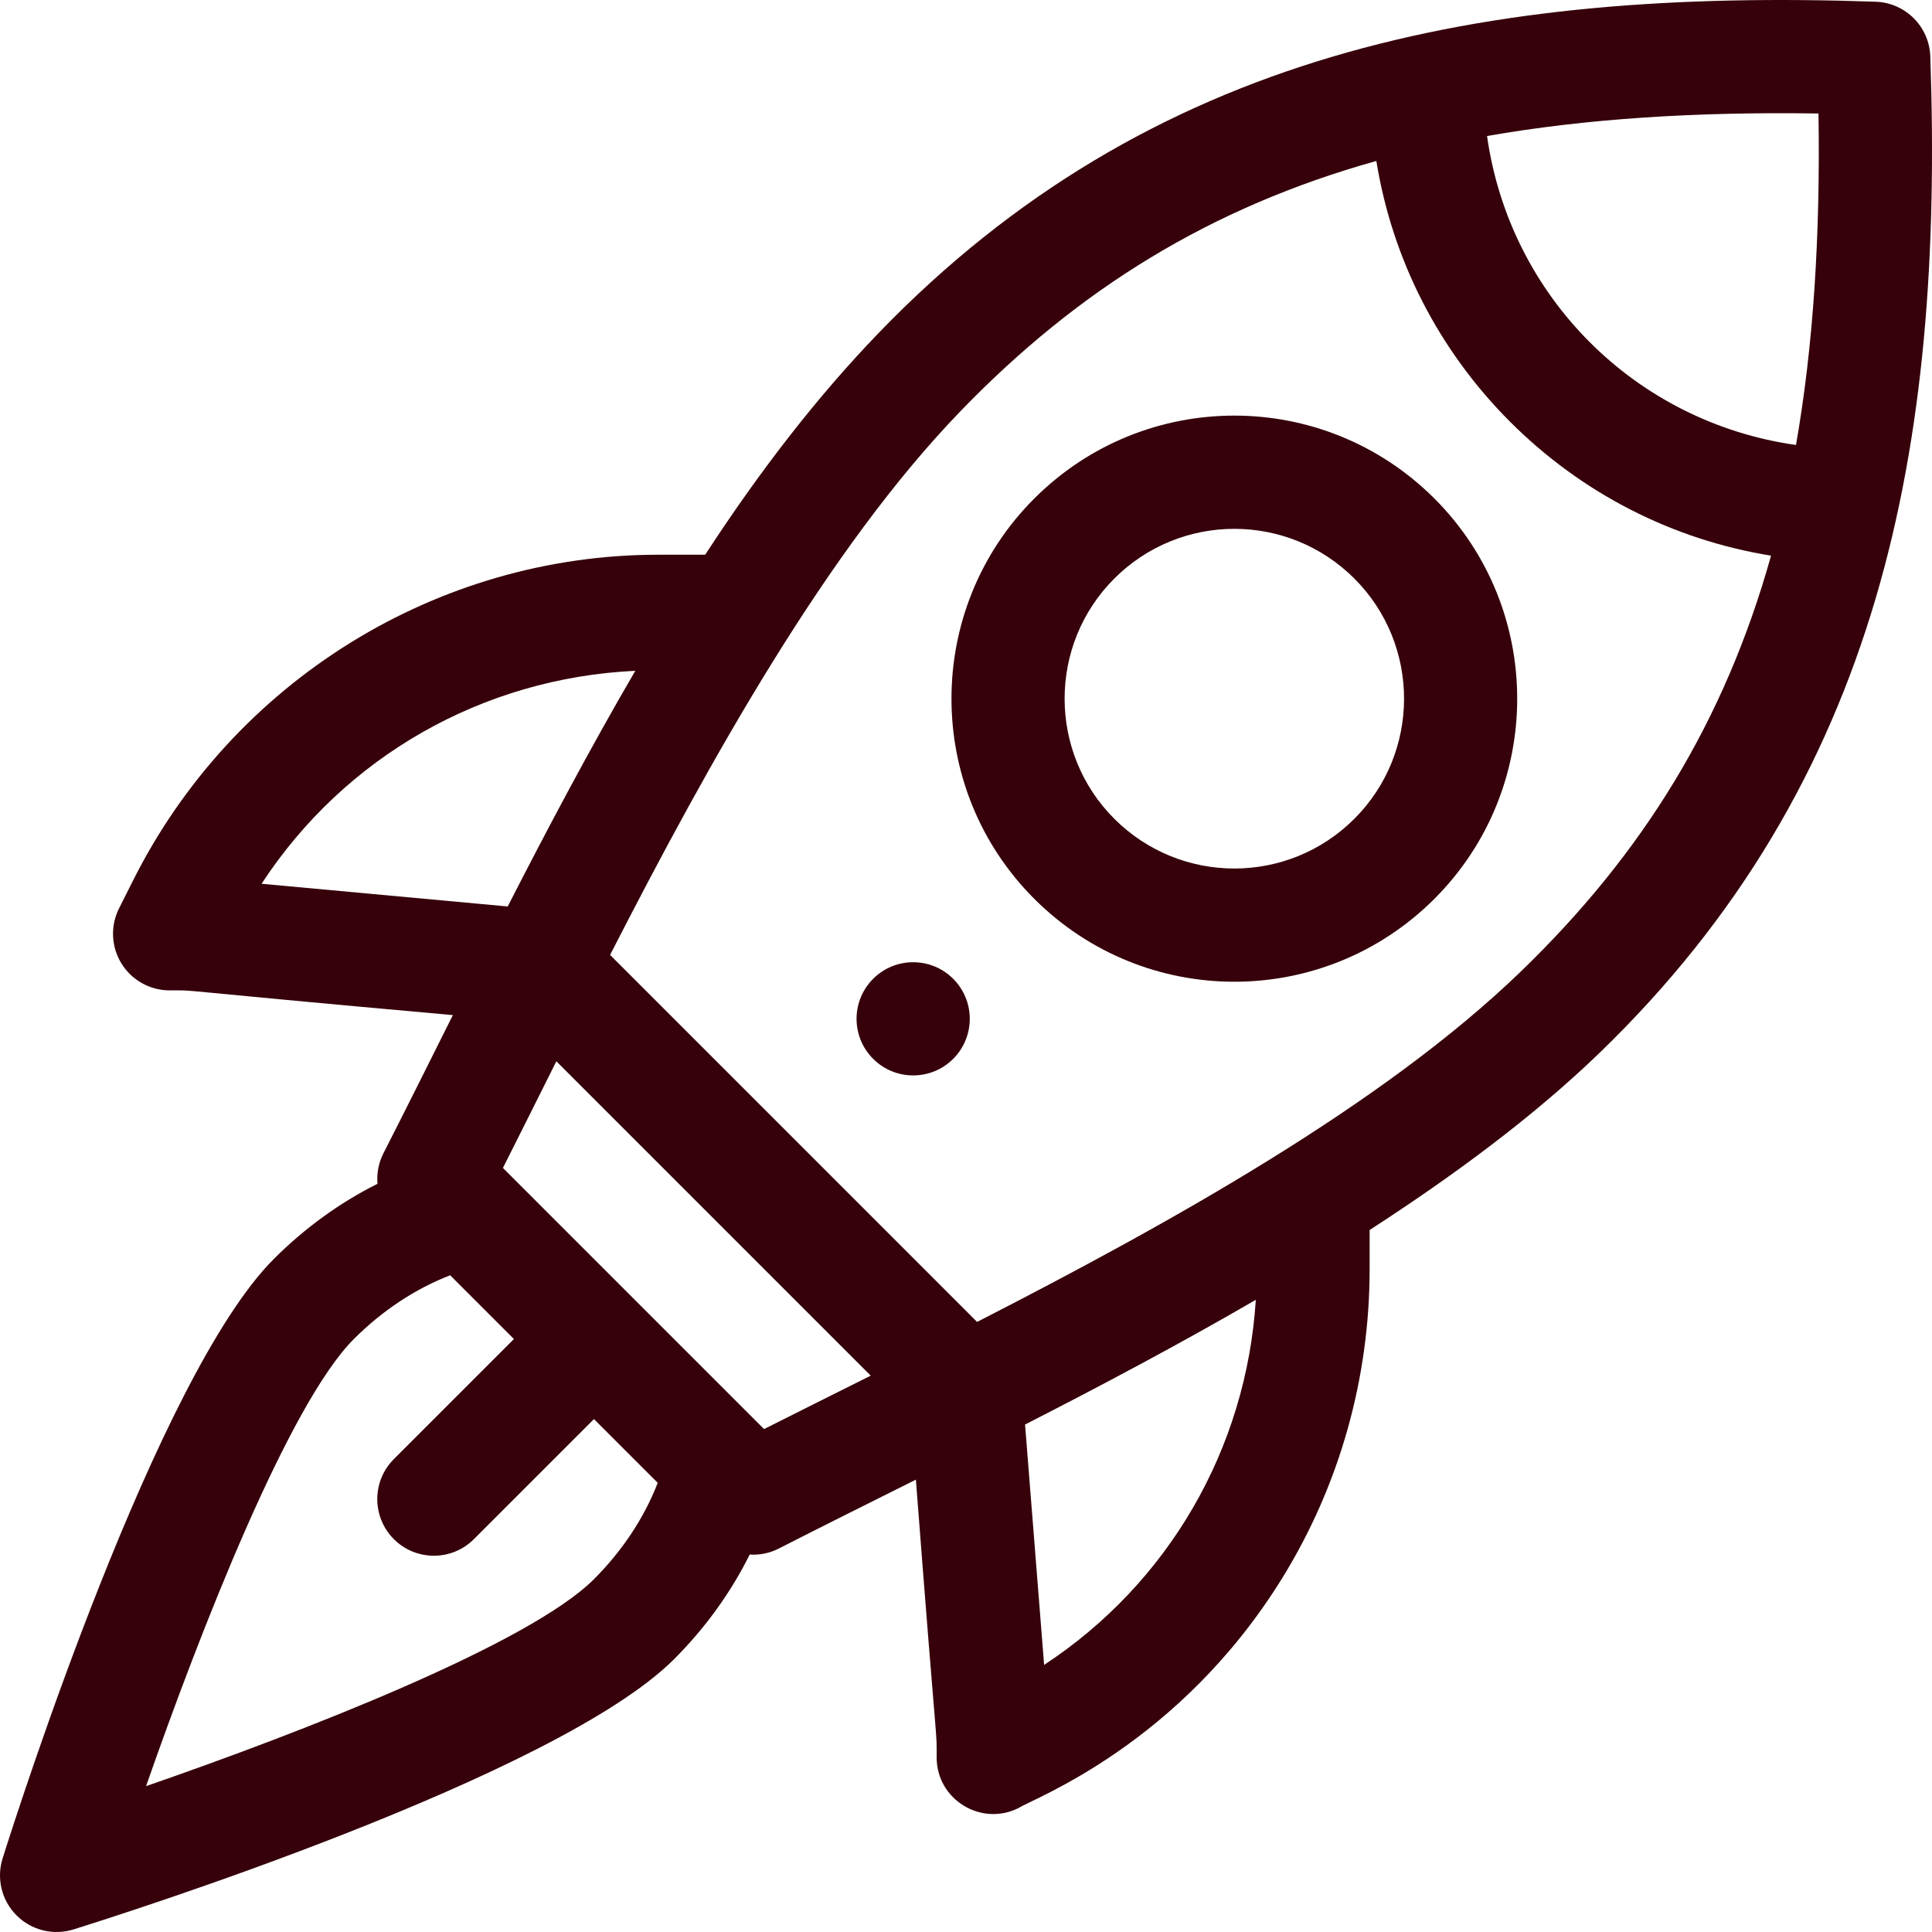
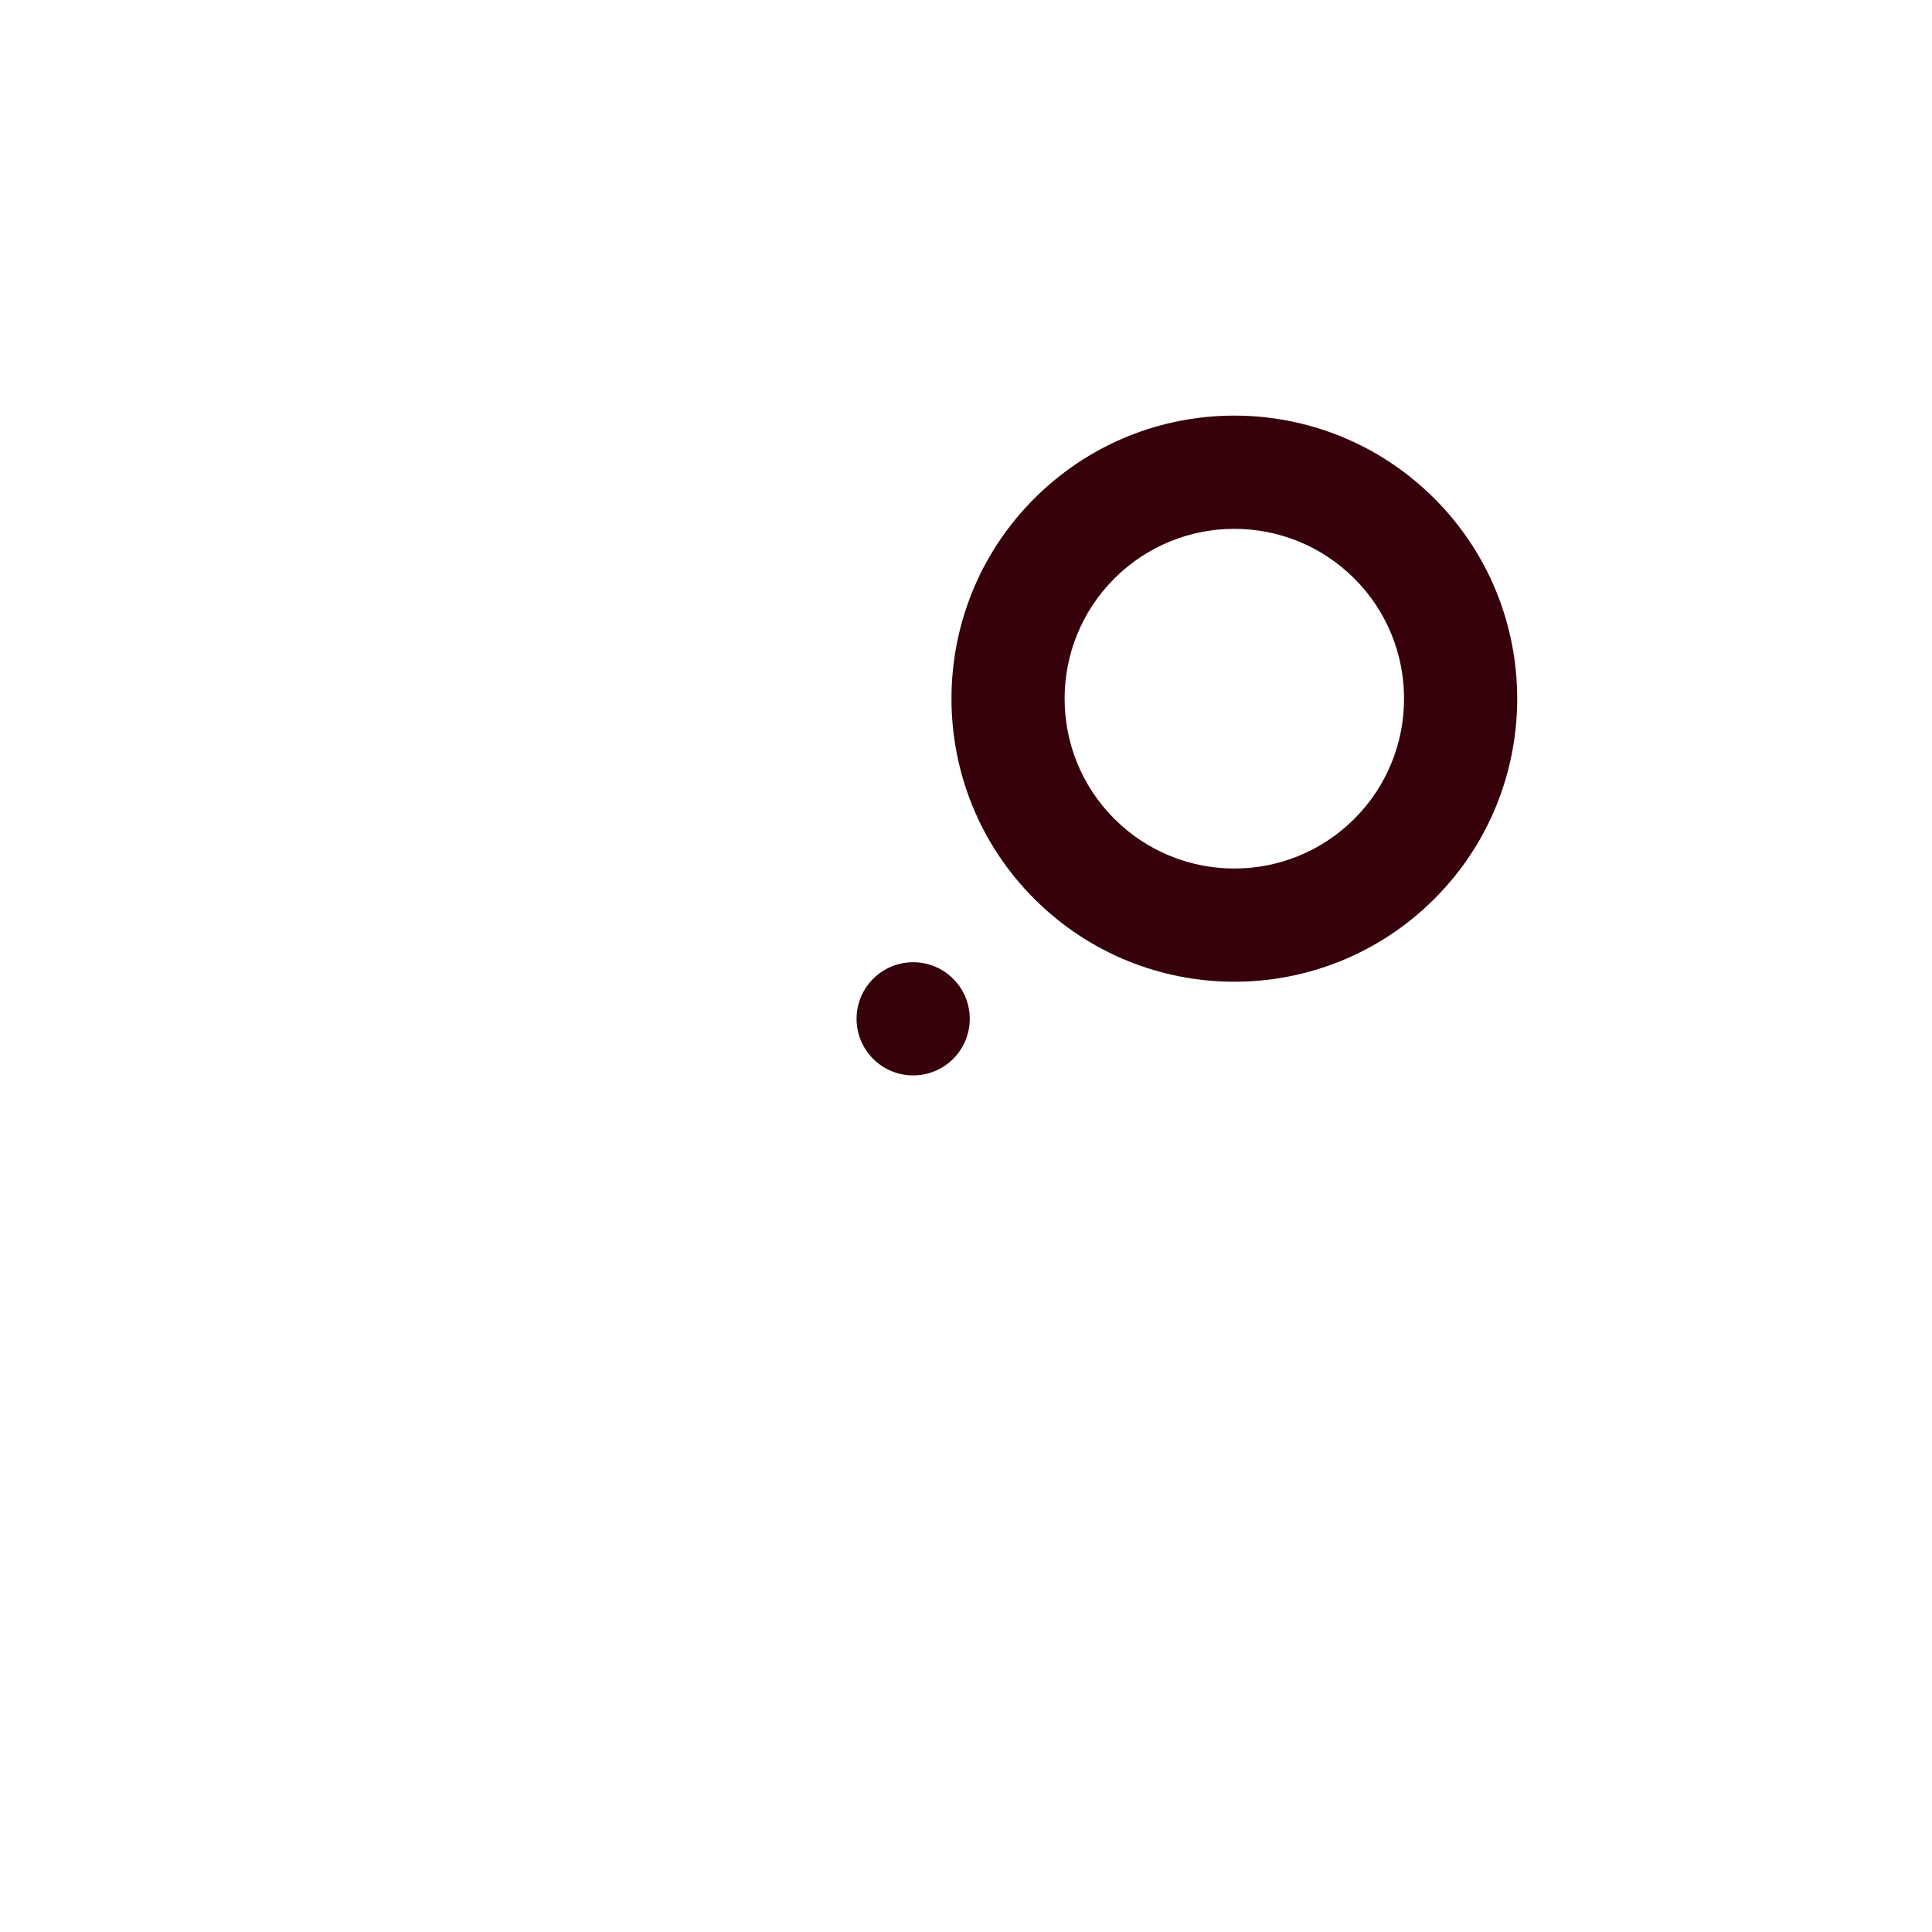
<svg xmlns="http://www.w3.org/2000/svg" version="1.1" width="512" height="512" x="0" y="0" viewBox="0 0 512.002 512" style="enable-background:new 0 0 512 512" xml:space="preserve" class="">
  <g>
    <path d="m380.145 238.188c29.242-29.242 29.242-76.82 0-106.062-29.309-29.309-76.75-29.316-106.062 0-29.242 29.238-29.242 76.82 0 106.062 29.309 29.309 76.75 29.312 106.062 0zm-84.852-84.852c17.586-17.582 46.051-17.586 63.641 0 17.543 17.547 17.543 46.094 0 63.641-17.586 17.586-46.051 17.59-63.641 0-17.543-17.547-17.543-46.094 0-63.641zm0 0" fill="#36010a" data-original="#000000" style="" class="" />
-     <path d="m.691 492.496c-1.676 5.328-.254 11.145 3.688 15.098 3.945 3.953 9.762 5.391 15.09 3.727 13.023-4.066 128.148-40.605 159.156-71.609 8.305-8.309 15.066-17.691 20.055-27.738 2.855.168 5.414-.426 7.703-1.594 11.391-5.812 23.52-11.848 36.336-18.262 5.957 77.637 5.484 65.023 5.504 73.648.027 11.195 11.844 18.348 21.742 13.363 3.738-2.484 42.543-16.664 69.895-61.008 15.184-24.613 23.109-52.918 23.109-81.848v-10.309c22.582-14.609 43.598-30.211 60.824-46.844 74.527-71.949 91.355-160.516 87.758-264.195-.273-7.875-6.598-14.199-14.473-14.473-103.652-3.598-192.238 13.219-264.199 87.758-16.305 16.891-31.629 36.715-45.992 58.797h-12.477c-58.375 0-112.676 33.363-139.254 86.547l-3.602 7.164c-2.34 4.645-2.105 10.164.617 14.594s7.543 7.137 12.742 7.148c8.512.023-4.617-.578 75.105 6.551-6.289 12.57-12.547 25.137-18.395 36.605-1.309 2.562-1.816 5.371-1.582 8.102-9.949 4.977-19.246 11.691-27.48 19.926-30.996 30.992-67.777 145.855-71.871 158.852zm201.793-113.777-69.203-69.203c4.398-8.719 8.848-17.652 14.16-28.266l83.309 83.312c-10.922 5.465-19.438 9.707-28.266 14.156zm74.219 62.5-5.051-63.703c20.145-10.301 40.941-21.312 61.152-33.051-2.52 39.633-23.25 75.172-56.102 96.754zm205.219-411.141c.504 32.766-1.395 61.766-5.961 87.844-42.57-6.016-75.863-39.312-81.879-81.879 26.074-4.566 55.074-6.465 87.84-5.965zm-227.461 78.969c31.426-32.551 66.488-54.125 110.285-66.395 4.223 26.082 16.477 50.152 35.465 69.137 18.988 18.988 43.055 31.246 69.137 35.465-12.27 43.797-33.844 78.863-66.395 110.285-36.32 35.066-92.16 66.234-144.016 92.785l-97.258-97.262c26.547-51.855 57.715-107.691 92.781-144.016zm-185.145 125.16c21.953-33.578 58.461-54.531 99.043-56.434-12.02 20.613-23.285 41.871-33.809 62.449zm49.984 103.754 16.898 16.898-31.82 31.82c-5.859 5.855-5.859 15.355 0 21.211 5.855 5.859 15.355 5.859 21.211 0l31.82-31.82 16.898 16.898c-3.594 9.254-9.336 17.965-16.898 25.527-17.191 17.195-77.465 40.574-118.703 54.855 14.367-41.152 37.855-101.285 55.066-118.492 7.562-7.562 16.273-13.305 25.527-16.898zm0 0" fill="#36010a" data-original="#000000" style="" class="" />
    <path d="m252.605 259.391c-5.855-5.855-15.355-5.855-21.211 0-5.859 5.859-5.859 15.355 0 21.215 5.855 5.855 15.355 5.855 21.211 0 5.859-5.859 5.859-15.355 0-21.215zm0 0" fill="#36010a" data-original="#000000" style="" class="" />
  </g>
</svg>